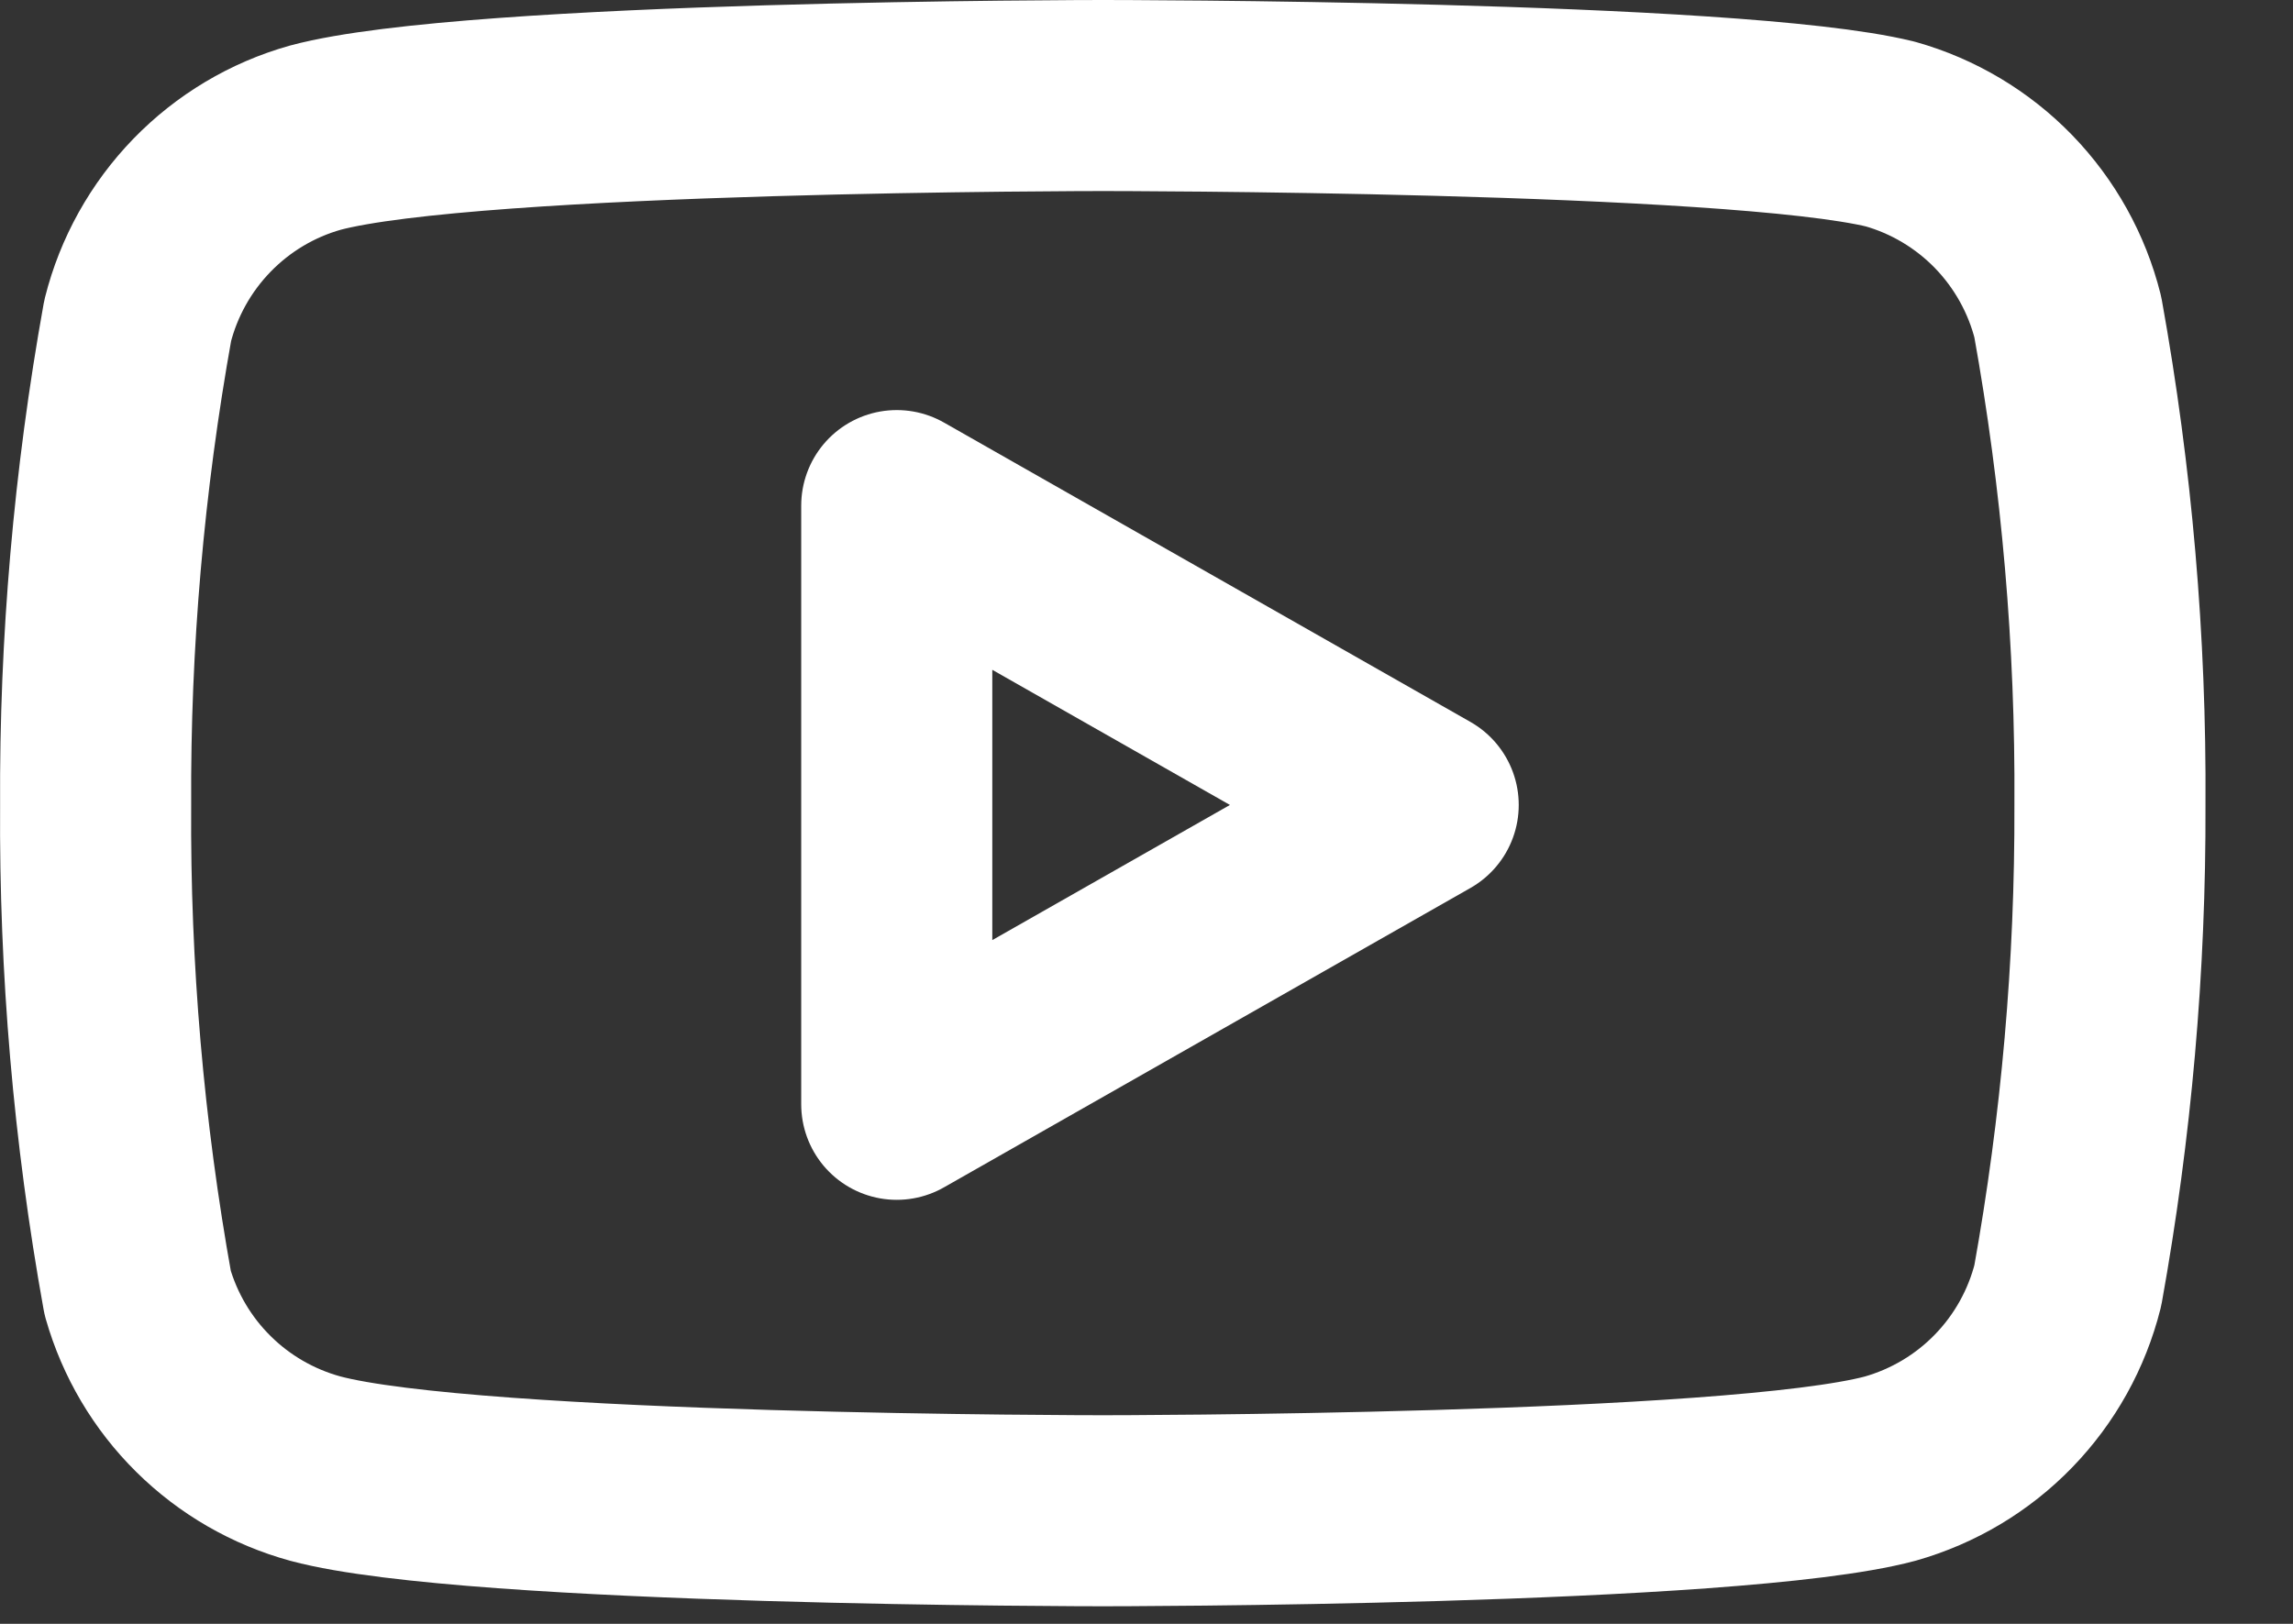
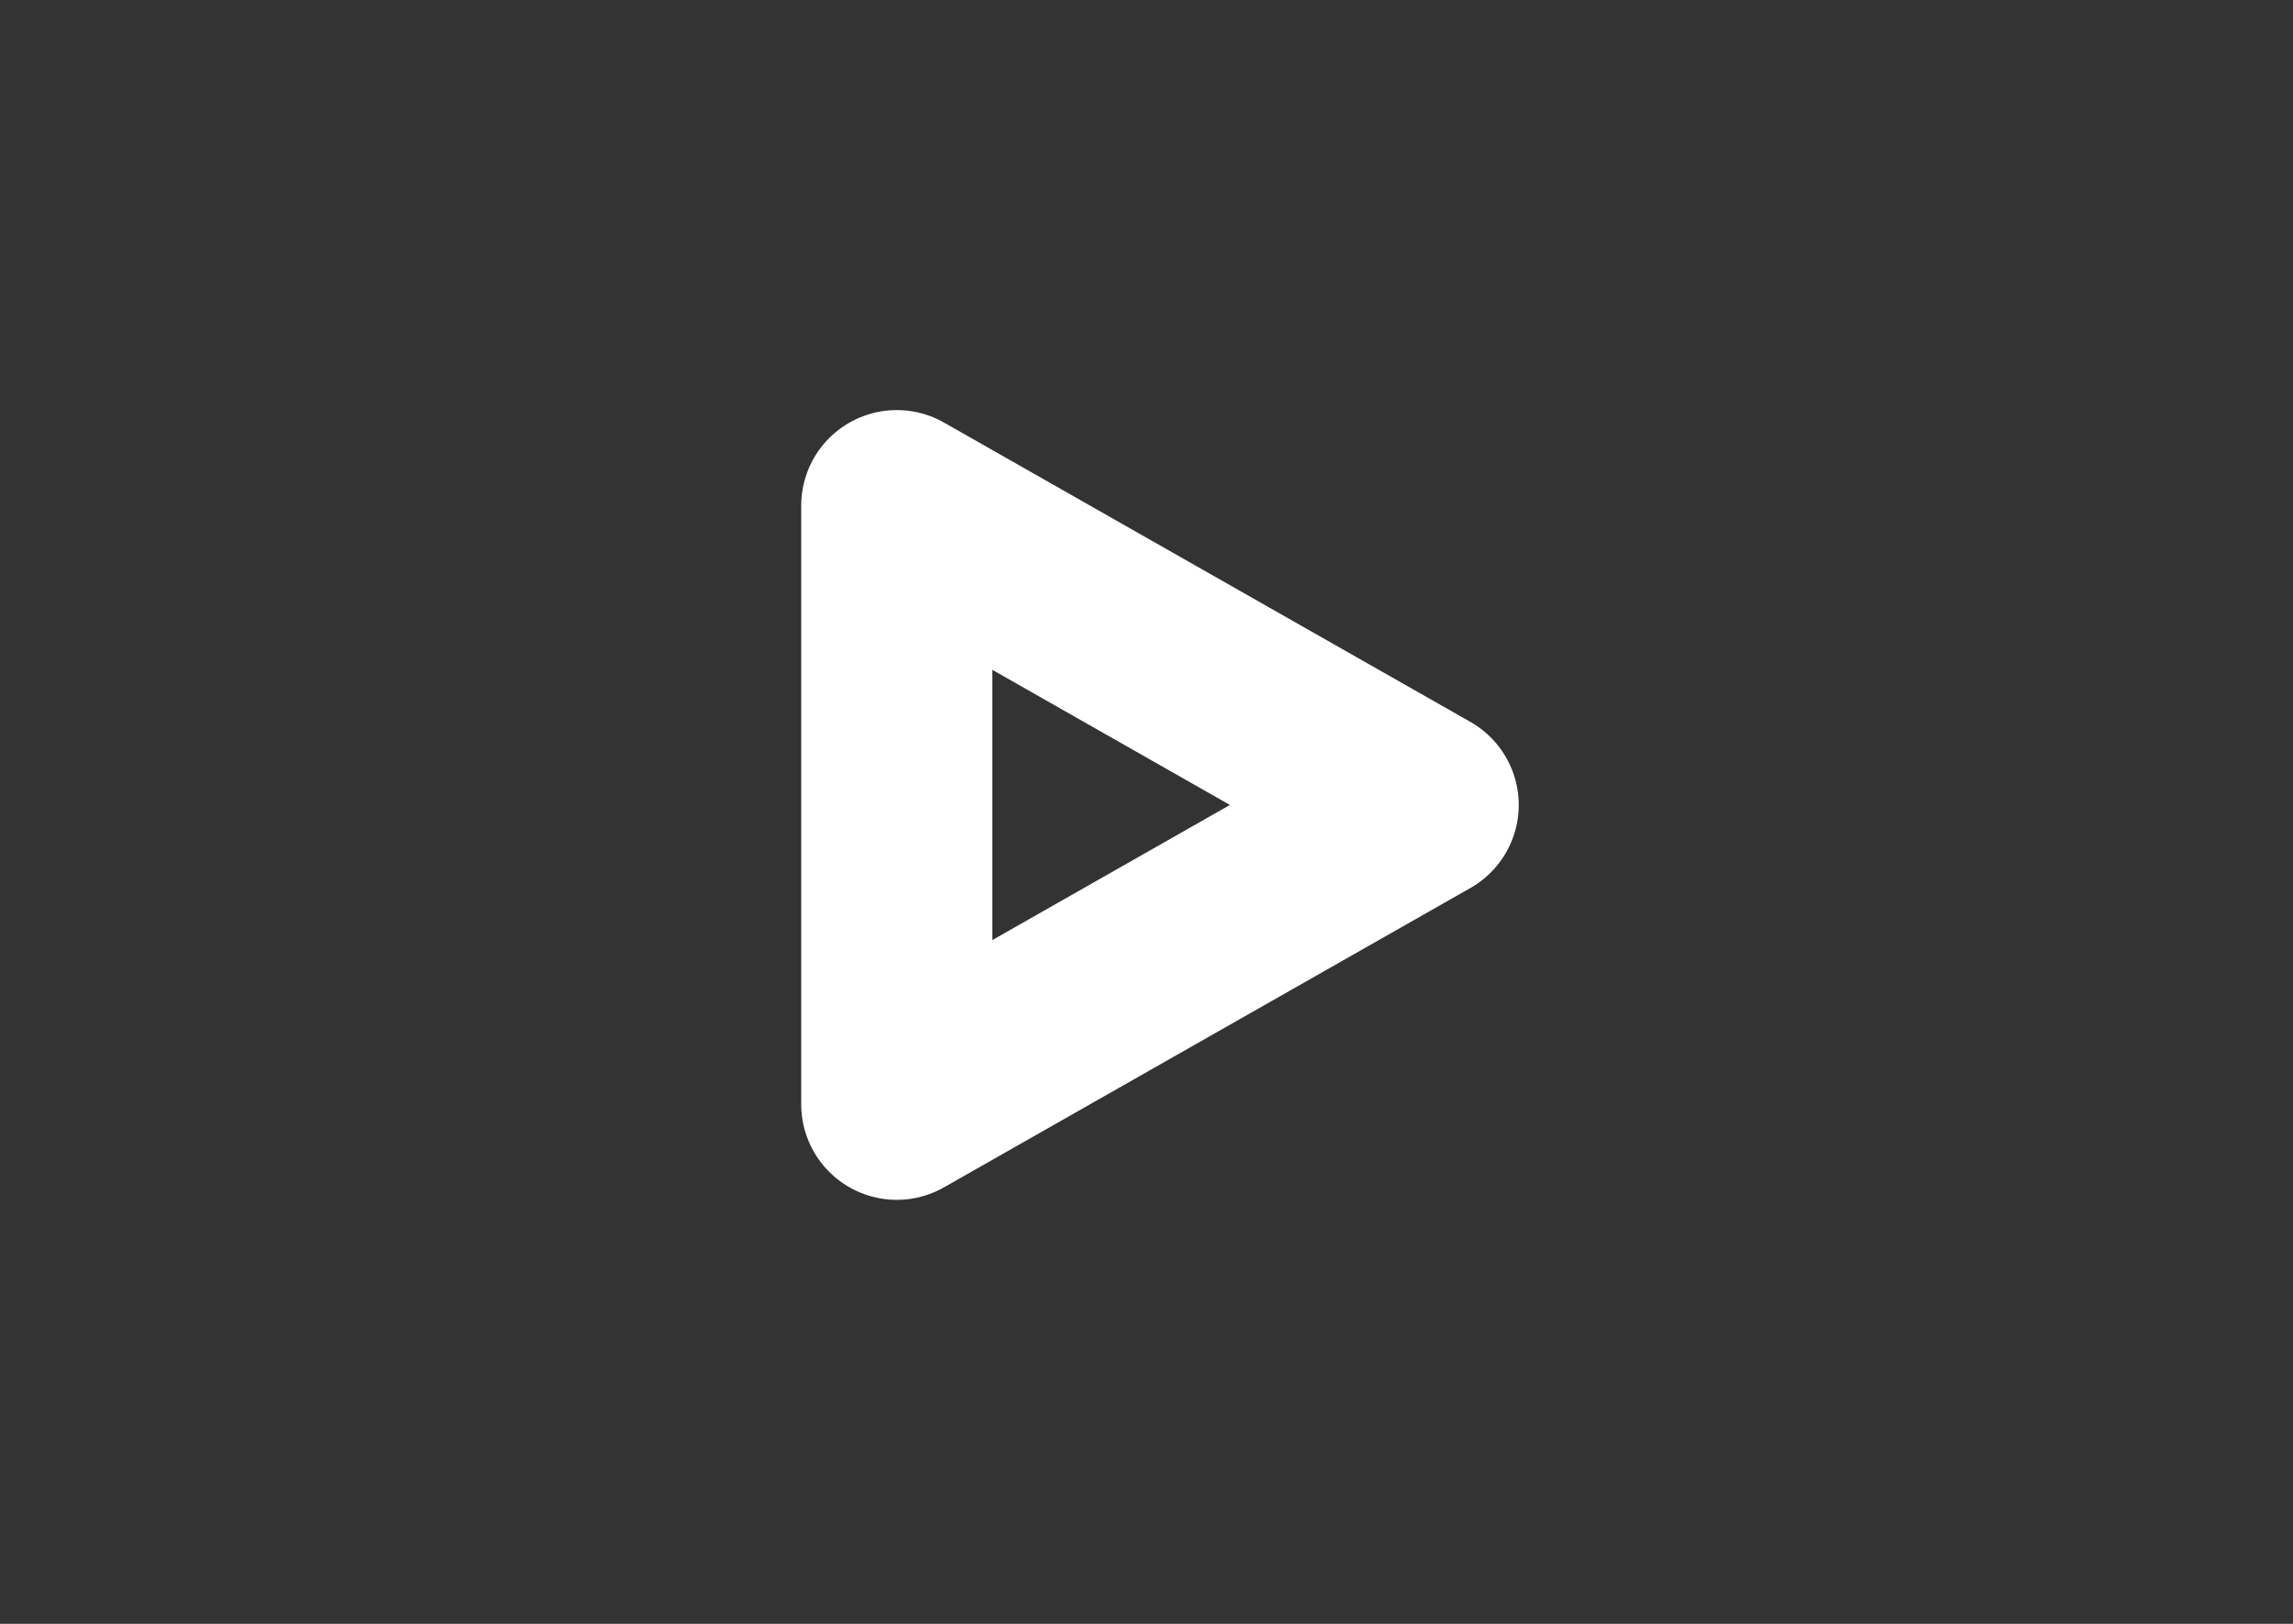
<svg xmlns="http://www.w3.org/2000/svg" width="24" height="17" viewBox="0 0 24 17" fill="none">
  <rect x="0" y="0" width="24" height="17" fill="#333333" stroke="none" />
-   <path d="M21.643 3.319C21.529 2.864 21.297 2.448 20.971 2.111C20.645 1.775 20.235 1.53 19.784 1.403C18.136 1 11.542 1 11.542 1C11.542 1 4.949 1 3.301 1.441C2.849 1.568 2.44 1.813 2.114 2.149C1.787 2.486 1.555 2.903 1.441 3.357C1.14 5.03 0.992 6.727 1.001 8.427C0.99 10.14 1.137 11.85 1.441 13.535C1.567 13.976 1.804 14.377 2.13 14.699C2.455 15.021 2.859 15.254 3.301 15.375C4.949 15.816 11.542 15.816 11.542 15.816C11.542 15.816 18.136 15.816 19.784 15.375C20.235 15.247 20.645 15.003 20.971 14.666C21.297 14.33 21.529 13.913 21.643 13.458C21.942 11.798 22.09 10.114 22.084 8.427C22.095 6.715 21.947 5.005 21.643 3.319V3.319Z" stroke="white" stroke-width="2" stroke-linecap="round" stroke-linejoin="round" />
  <path d="M9.386 11.561L14.896 8.427L9.386 5.293V11.561Z" stroke="white" stroke-width="2" stroke-linecap="round" stroke-linejoin="round" />
</svg>